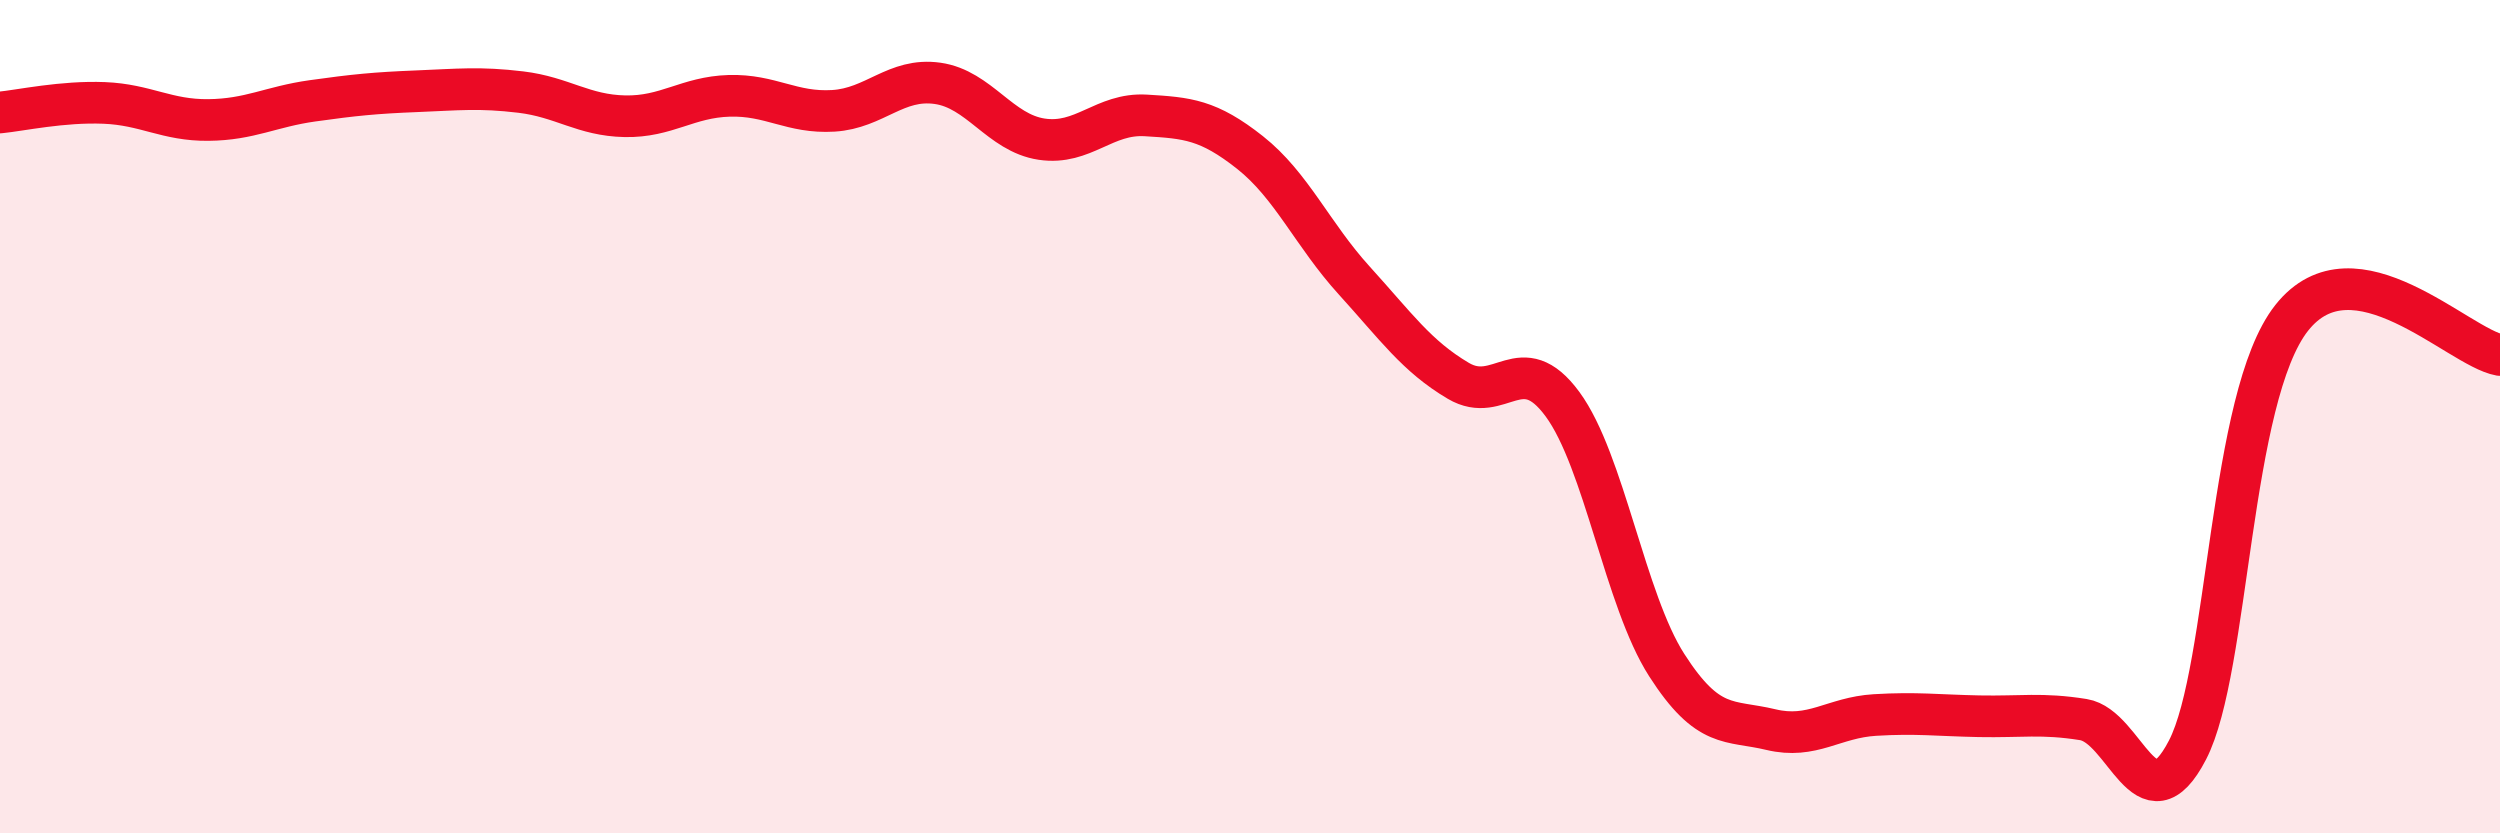
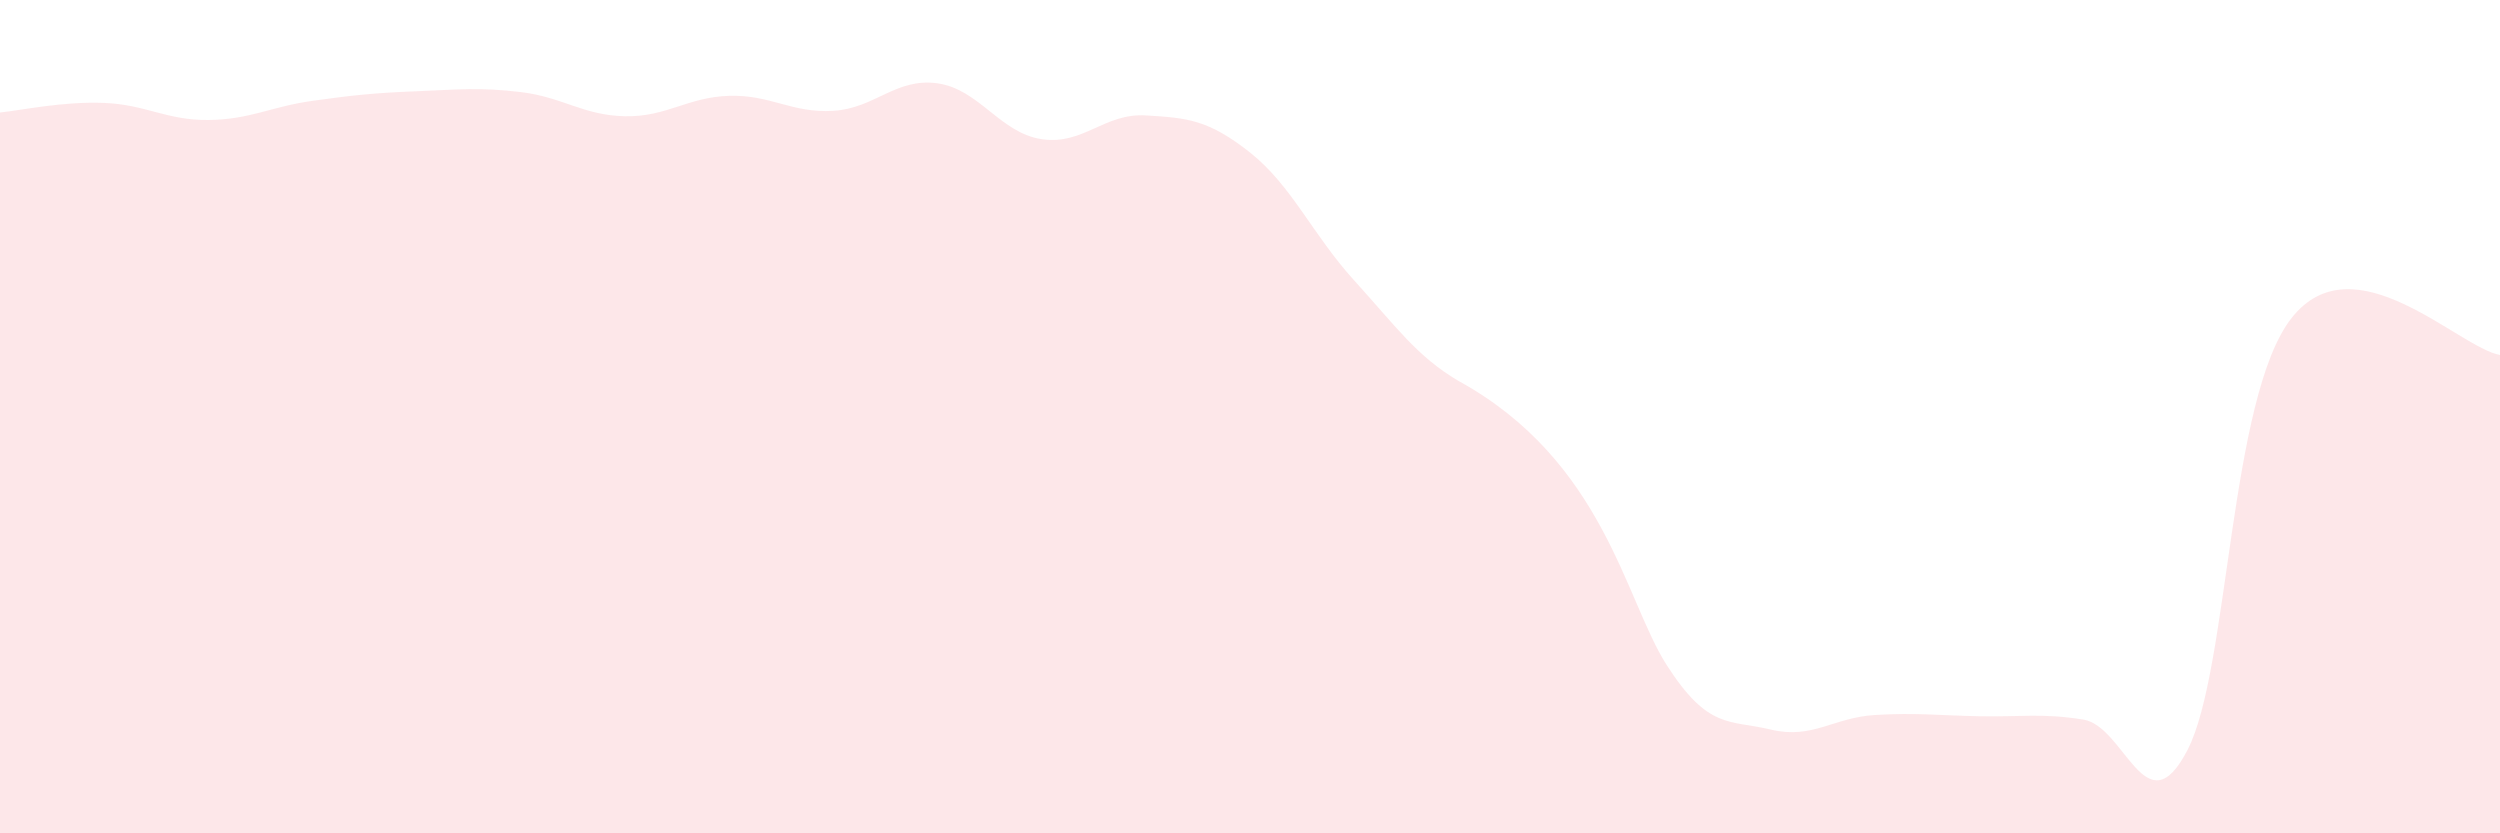
<svg xmlns="http://www.w3.org/2000/svg" width="60" height="20" viewBox="0 0 60 20">
-   <path d="M 0,2.7 C 0.5,2.65 1.5,2.43 2.5,2.47 C 3.5,2.51 4,2.89 5,2.88 C 6,2.87 6.5,2.56 7.5,2.42 C 8.5,2.28 9,2.23 10,2.19 C 11,2.15 11.5,2.09 12.5,2.21 C 13.5,2.33 14,2.77 15,2.79 C 16,2.81 16.5,2.33 17.5,2.3 C 18.5,2.27 19,2.72 20,2.66 C 21,2.6 21.5,1.86 22.5,2 C 23.5,2.14 24,3.19 25,3.34 C 26,3.49 26.5,2.71 27.5,2.77 C 28.5,2.83 29,2.87 30,3.66 C 31,4.45 31.5,5.63 32.5,6.73 C 33.5,7.83 34,8.55 35,9.14 C 36,9.73 36.5,8.34 37.5,9.7 C 38.5,11.06 39,14.4 40,15.96 C 41,17.52 41.5,17.27 42.5,17.51 C 43.5,17.75 44,17.22 45,17.16 C 46,17.1 46.5,17.17 47.5,17.19 C 48.5,17.21 49,17.11 50,17.27 C 51,17.43 51.5,19.93 52.5,18 C 53.5,16.07 53.5,9.53 55,7.63 C 56.5,5.73 59,8.34 60,8.52L60 20L0 20Z" fill="#EB0A25" opacity="0.1" stroke-linecap="round" stroke-linejoin="round" />
-   <path d="M 0,2.7 C 0.5,2.65 1.5,2.43 2.5,2.47 C 3.5,2.51 4,2.89 5,2.88 C 6,2.87 6.5,2.56 7.5,2.42 C 8.5,2.28 9,2.23 10,2.19 C 11,2.15 11.5,2.09 12.5,2.21 C 13.5,2.33 14,2.77 15,2.79 C 16,2.81 16.5,2.33 17.5,2.3 C 18.5,2.27 19,2.72 20,2.66 C 21,2.6 21.5,1.86 22.5,2 C 23.5,2.14 24,3.19 25,3.34 C 26,3.49 26.5,2.71 27.5,2.77 C 28.5,2.83 29,2.87 30,3.66 C 31,4.45 31.5,5.63 32.5,6.73 C 33.5,7.83 34,8.55 35,9.14 C 36,9.73 36.5,8.34 37.5,9.7 C 38.5,11.06 39,14.4 40,15.96 C 41,17.52 41.5,17.27 42.5,17.51 C 43.5,17.75 44,17.22 45,17.16 C 46,17.1 46.5,17.17 47.5,17.19 C 48.5,17.21 49,17.11 50,17.27 C 51,17.43 51.5,19.93 52.5,18 C 53.5,16.07 53.5,9.53 55,7.63 C 56.5,5.73 59,8.34 60,8.52" stroke="#EB0A25" stroke-width="1" fill="none" stroke-linecap="round" stroke-linejoin="round" />
+   <path d="M 0,2.7 C 0.5,2.65 1.5,2.43 2.5,2.47 C 3.5,2.51 4,2.89 5,2.88 C 6,2.87 6.5,2.56 7.5,2.42 C 8.5,2.28 9,2.23 10,2.19 C 11,2.15 11.5,2.09 12.5,2.21 C 13.5,2.33 14,2.77 15,2.79 C 16,2.81 16.5,2.33 17.5,2.3 C 18.5,2.27 19,2.72 20,2.66 C 21,2.6 21.5,1.86 22.5,2 C 23.5,2.14 24,3.19 25,3.34 C 26,3.49 26.5,2.71 27.5,2.77 C 28.5,2.83 29,2.87 30,3.66 C 31,4.45 31.5,5.63 32.5,6.73 C 33.5,7.83 34,8.55 35,9.14 C 38.5,11.06 39,14.4 40,15.96 C 41,17.52 41.5,17.27 42.5,17.51 C 43.5,17.75 44,17.22 45,17.16 C 46,17.1 46.5,17.17 47.5,17.19 C 48.5,17.21 49,17.11 50,17.27 C 51,17.43 51.5,19.93 52.5,18 C 53.5,16.07 53.5,9.53 55,7.63 C 56.5,5.73 59,8.34 60,8.52L60 20L0 20Z" fill="#EB0A25" opacity="0.1" stroke-linecap="round" stroke-linejoin="round" />
</svg>